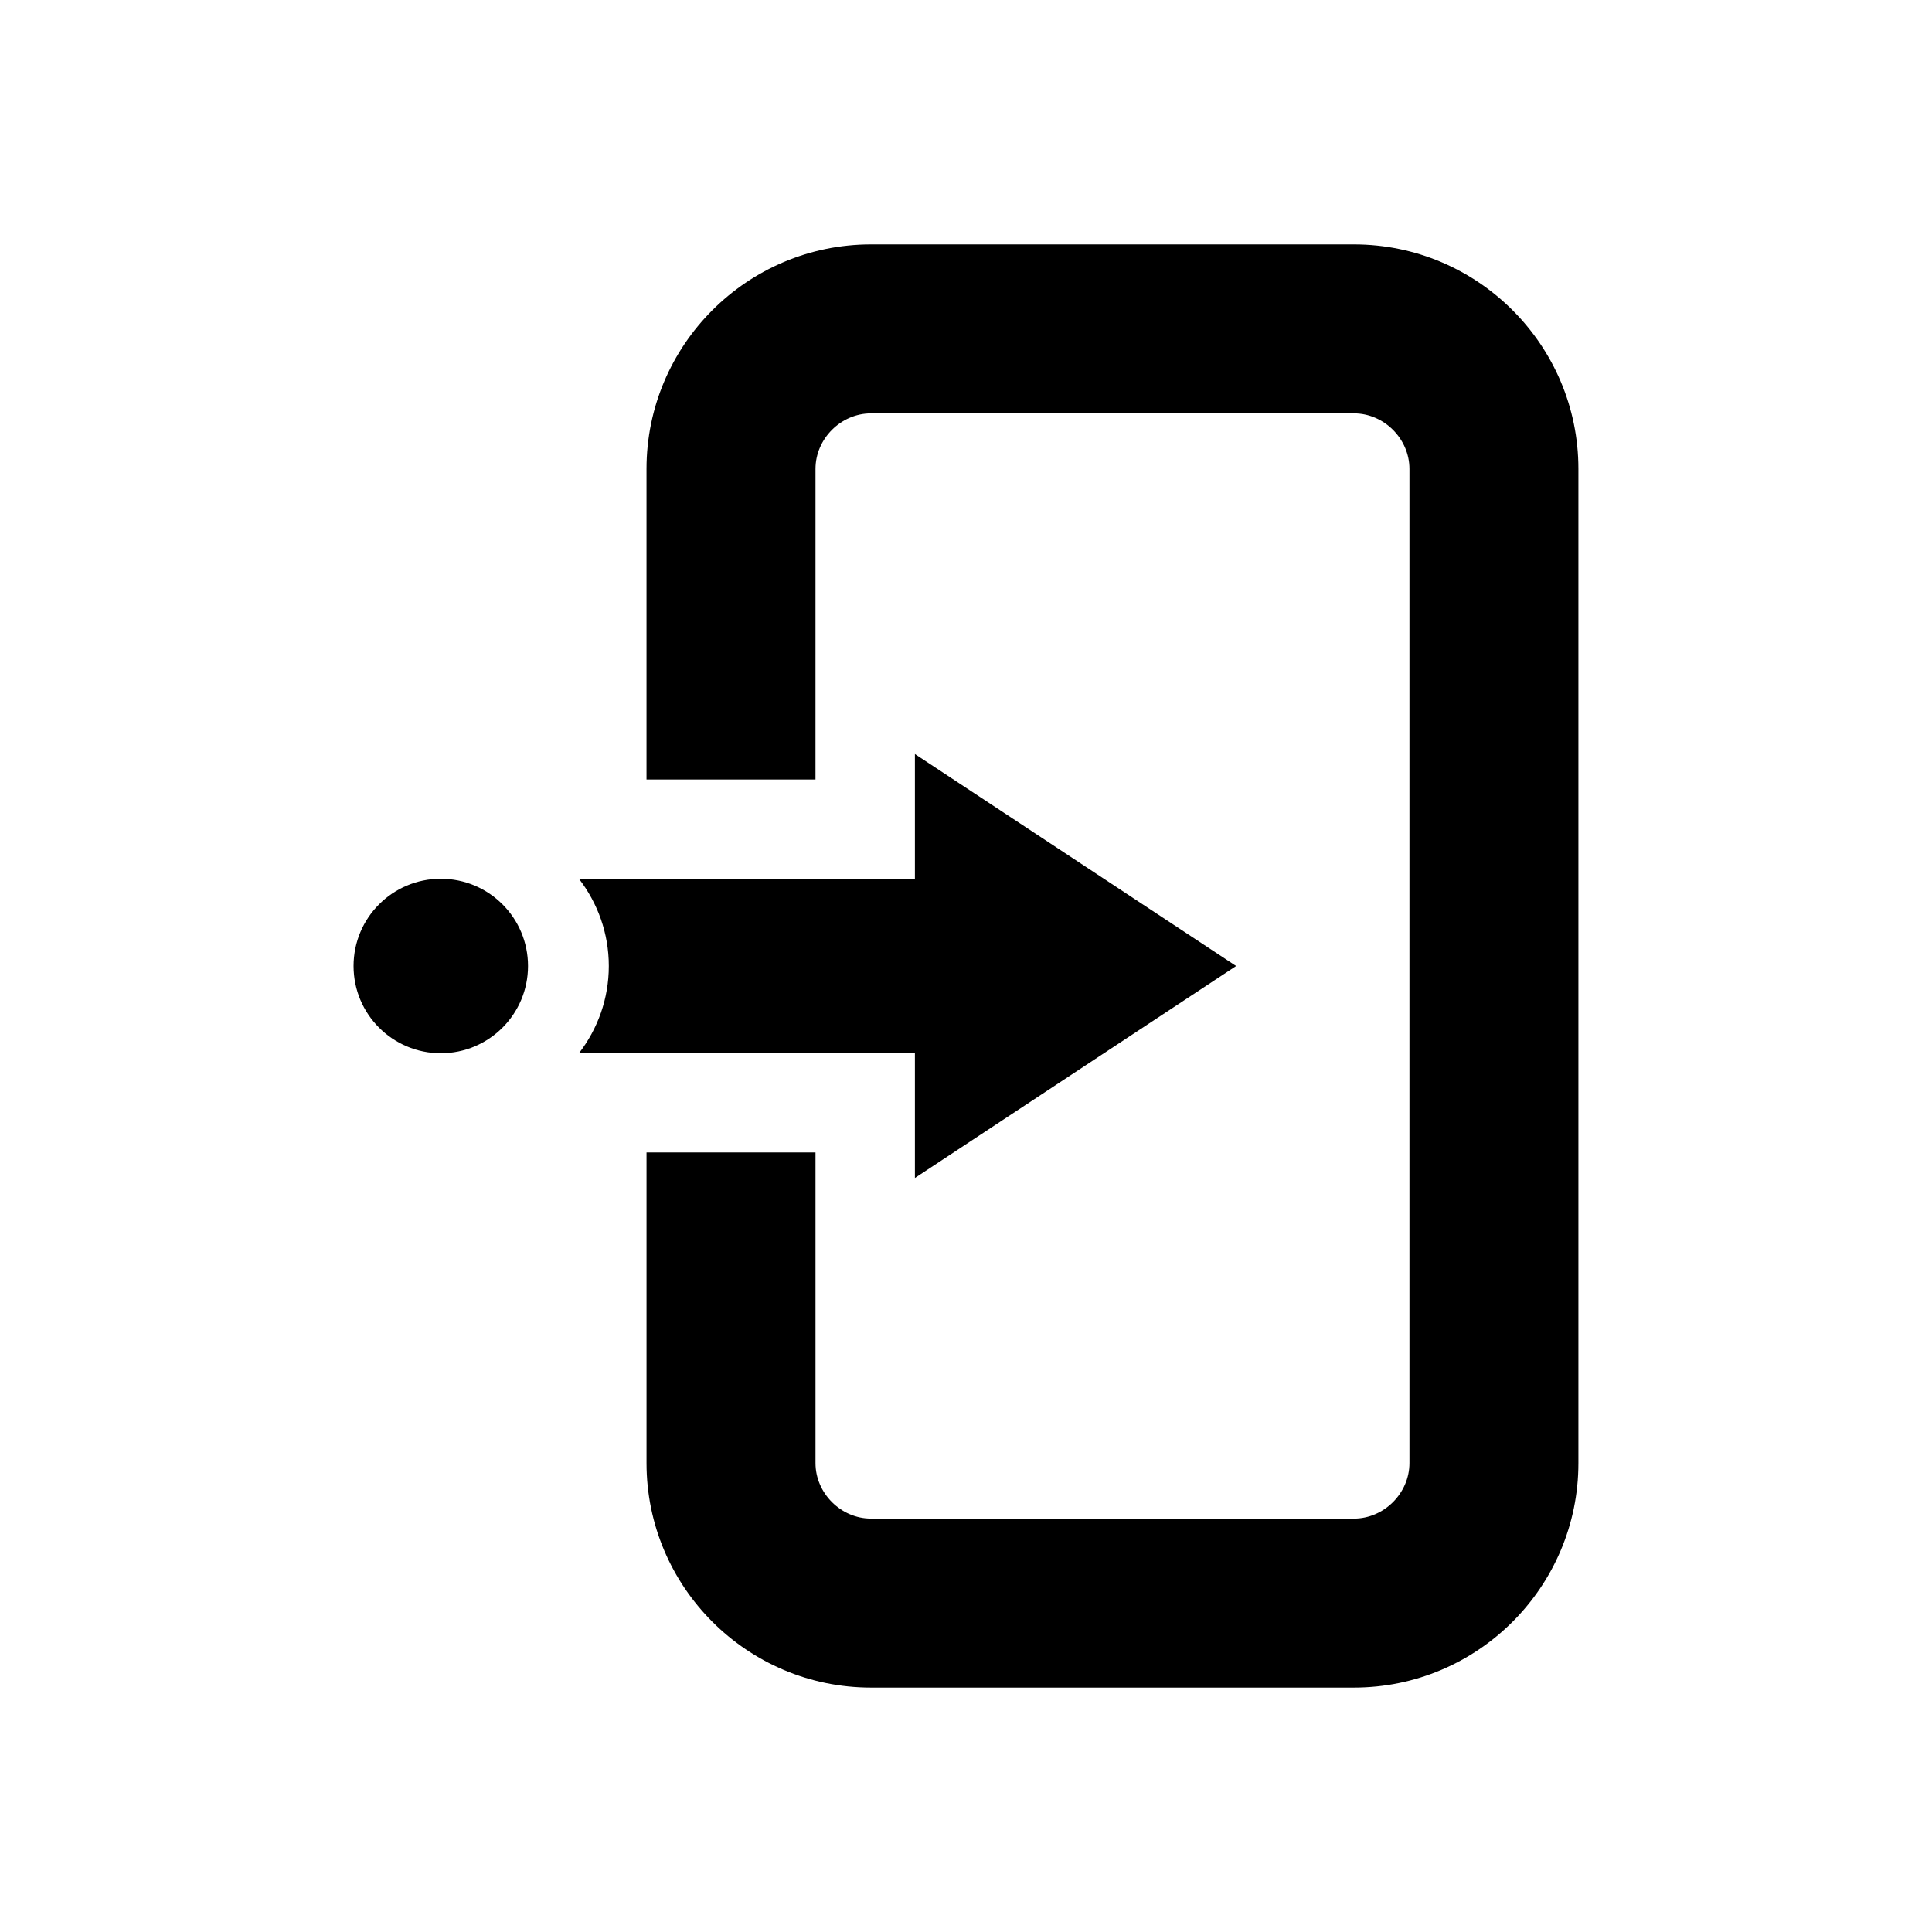
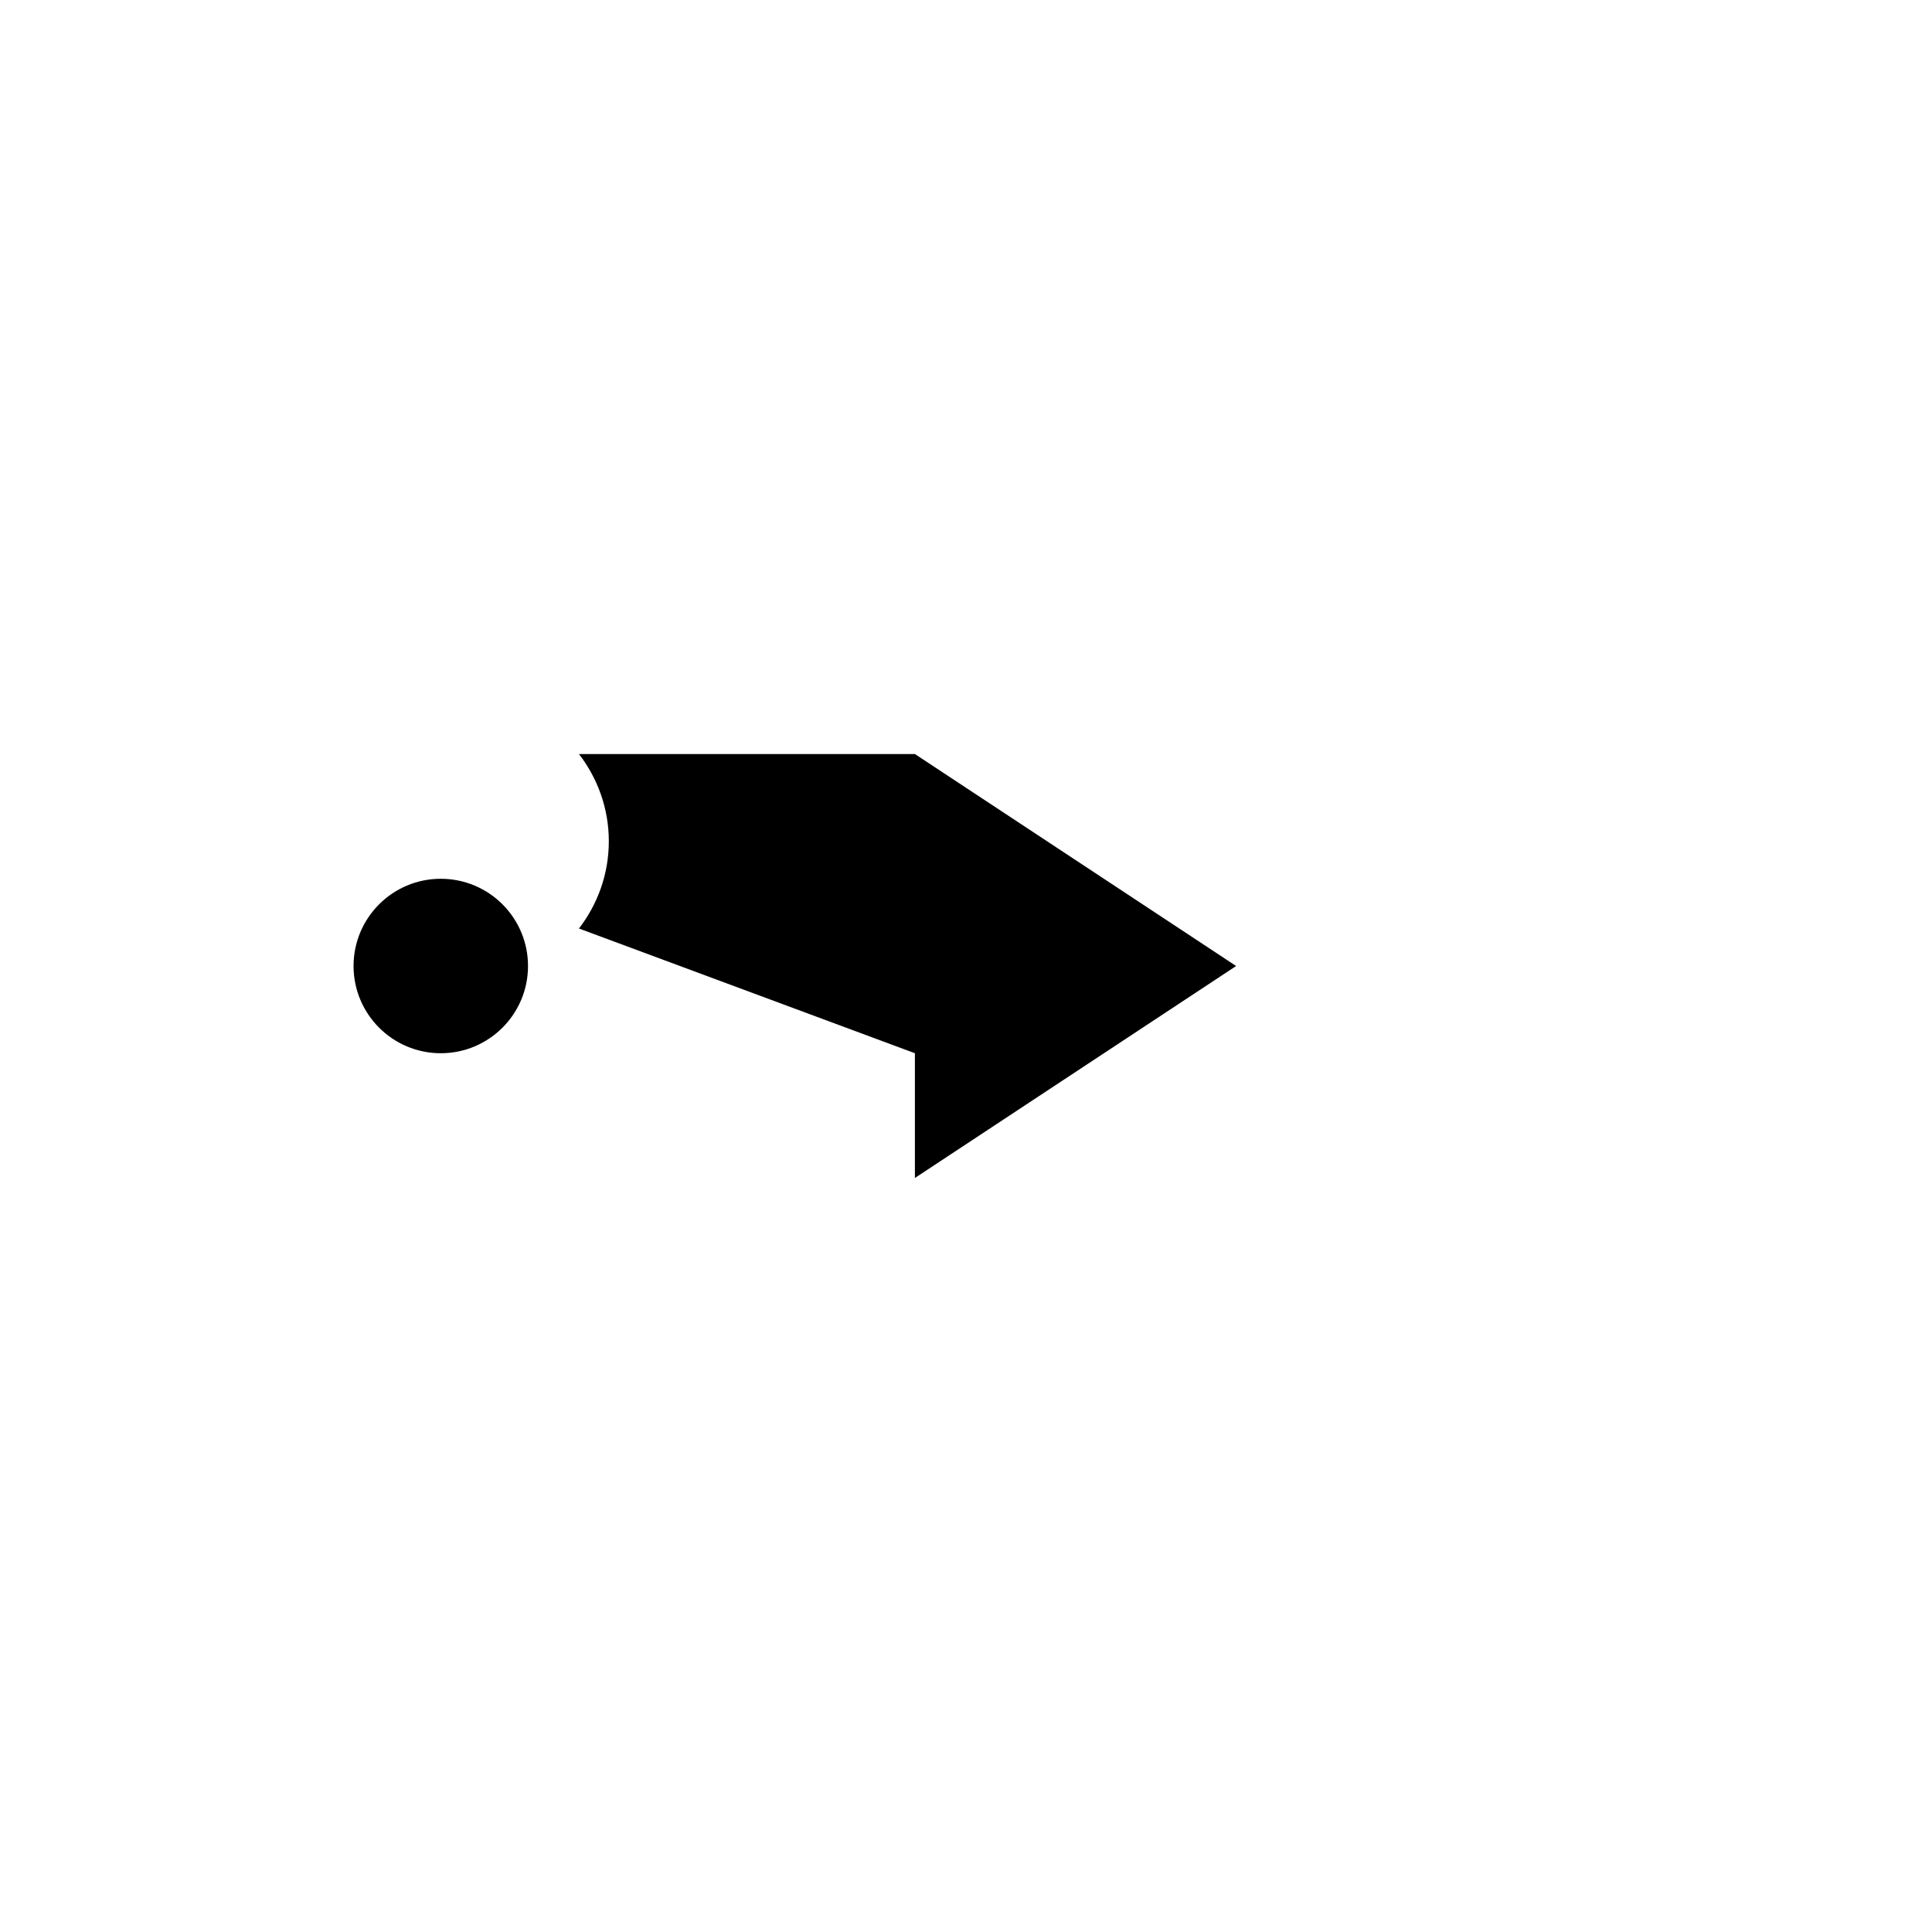
<svg xmlns="http://www.w3.org/2000/svg" fill="#000000" width="800px" height="800px" version="1.1" viewBox="144 144 512 512">
  <g>
    <path d="m283.93 400c0 12.766-10.352 23.117-23.117 23.117-12.77 0-23.117-10.352-23.117-23.117 0-12.77 10.348-23.117 23.117-23.117 12.766 0 23.117 10.348 23.117 23.117" />
-     <path d="m386.46 423.12v33.055l85.125-56.172-85.125-56.176v33.055l-89.031 0.004c4.941 6.41 7.914 14.414 7.914 23.117s-2.973 16.707-7.914 23.117z" />
-     <path d="m502.81 208.77h-127.99c-32.805 0-59.488 26.688-59.488 59.488v82.32h44.781l0.004-82.32c0-7.973 6.734-14.707 14.703-14.707h127.99c7.969 0 14.707 6.734 14.707 14.707v263.48c0 7.969-6.734 14.707-14.707 14.707l-127.99-0.004c-7.969 0-14.703-6.734-14.703-14.707v-82.316h-44.781v82.32c0 32.801 26.684 59.488 59.488 59.488h127.98c32.805 0 59.488-26.688 59.488-59.488v-263.48c0-32.801-26.688-59.488-59.488-59.488z" />
+     <path d="m386.46 423.12v33.055l85.125-56.172-85.125-56.176l-89.031 0.004c4.941 6.41 7.914 14.414 7.914 23.117s-2.973 16.707-7.914 23.117z" />
  </g>
</svg>